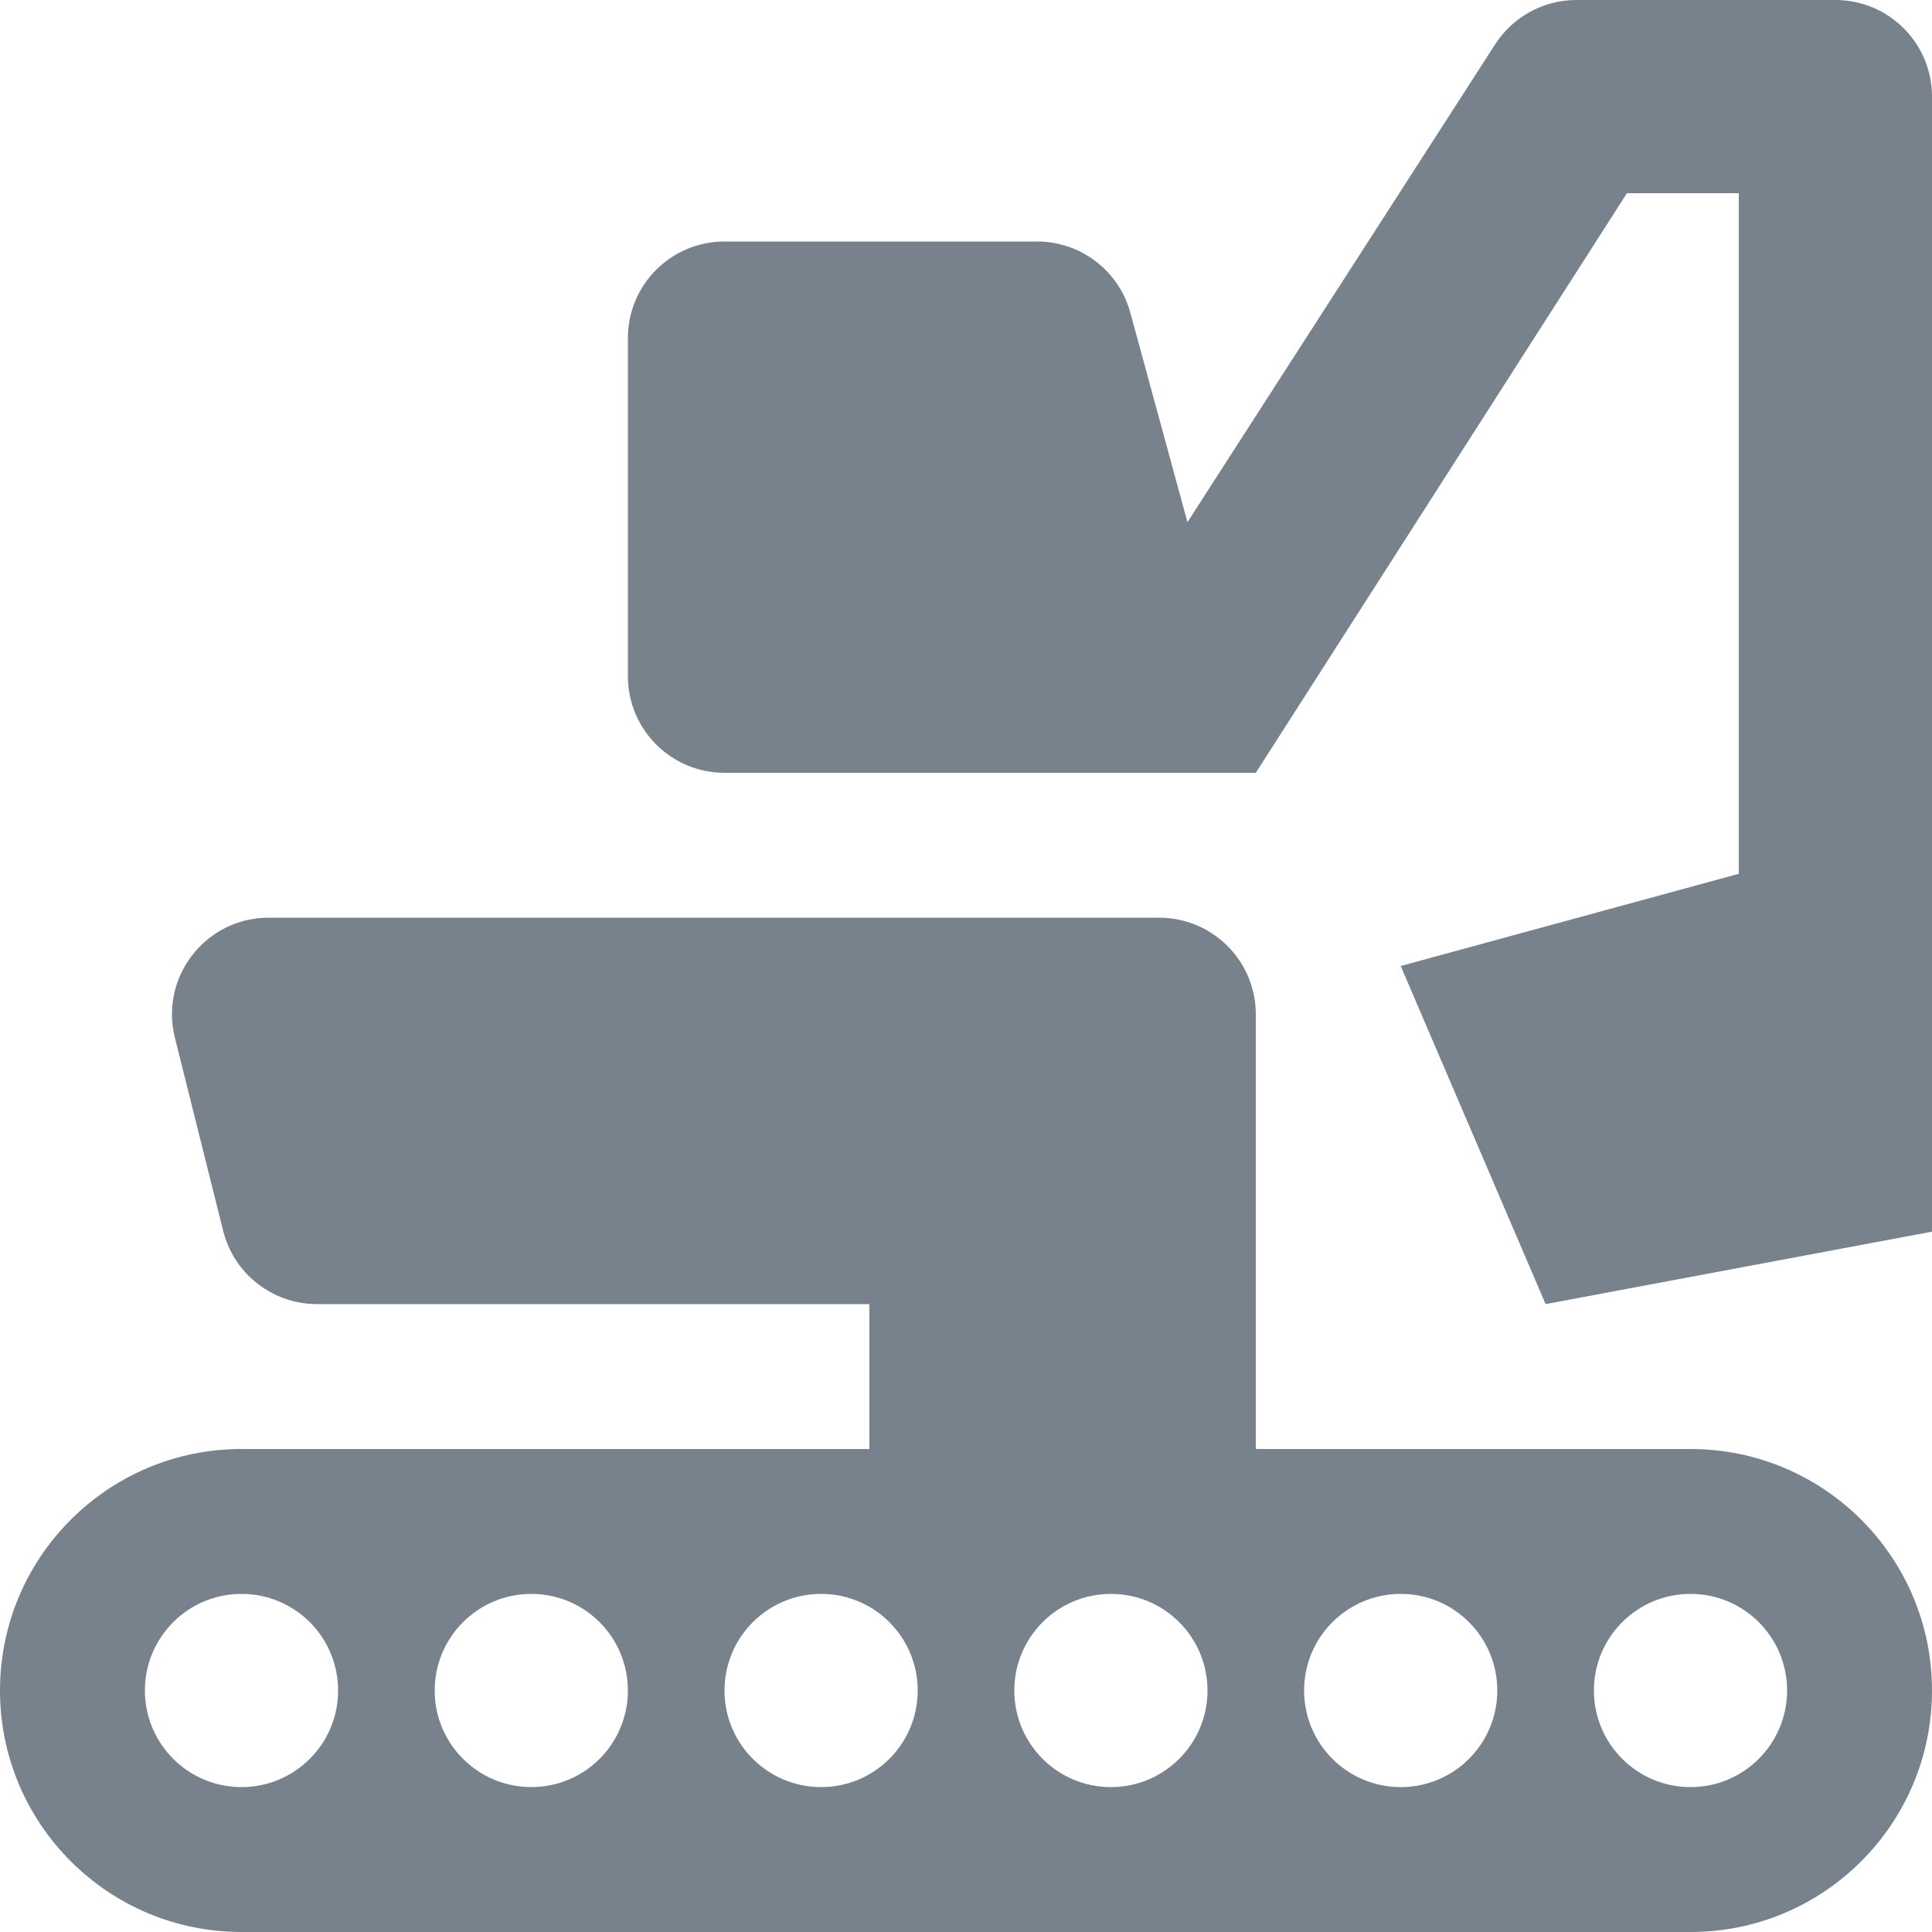
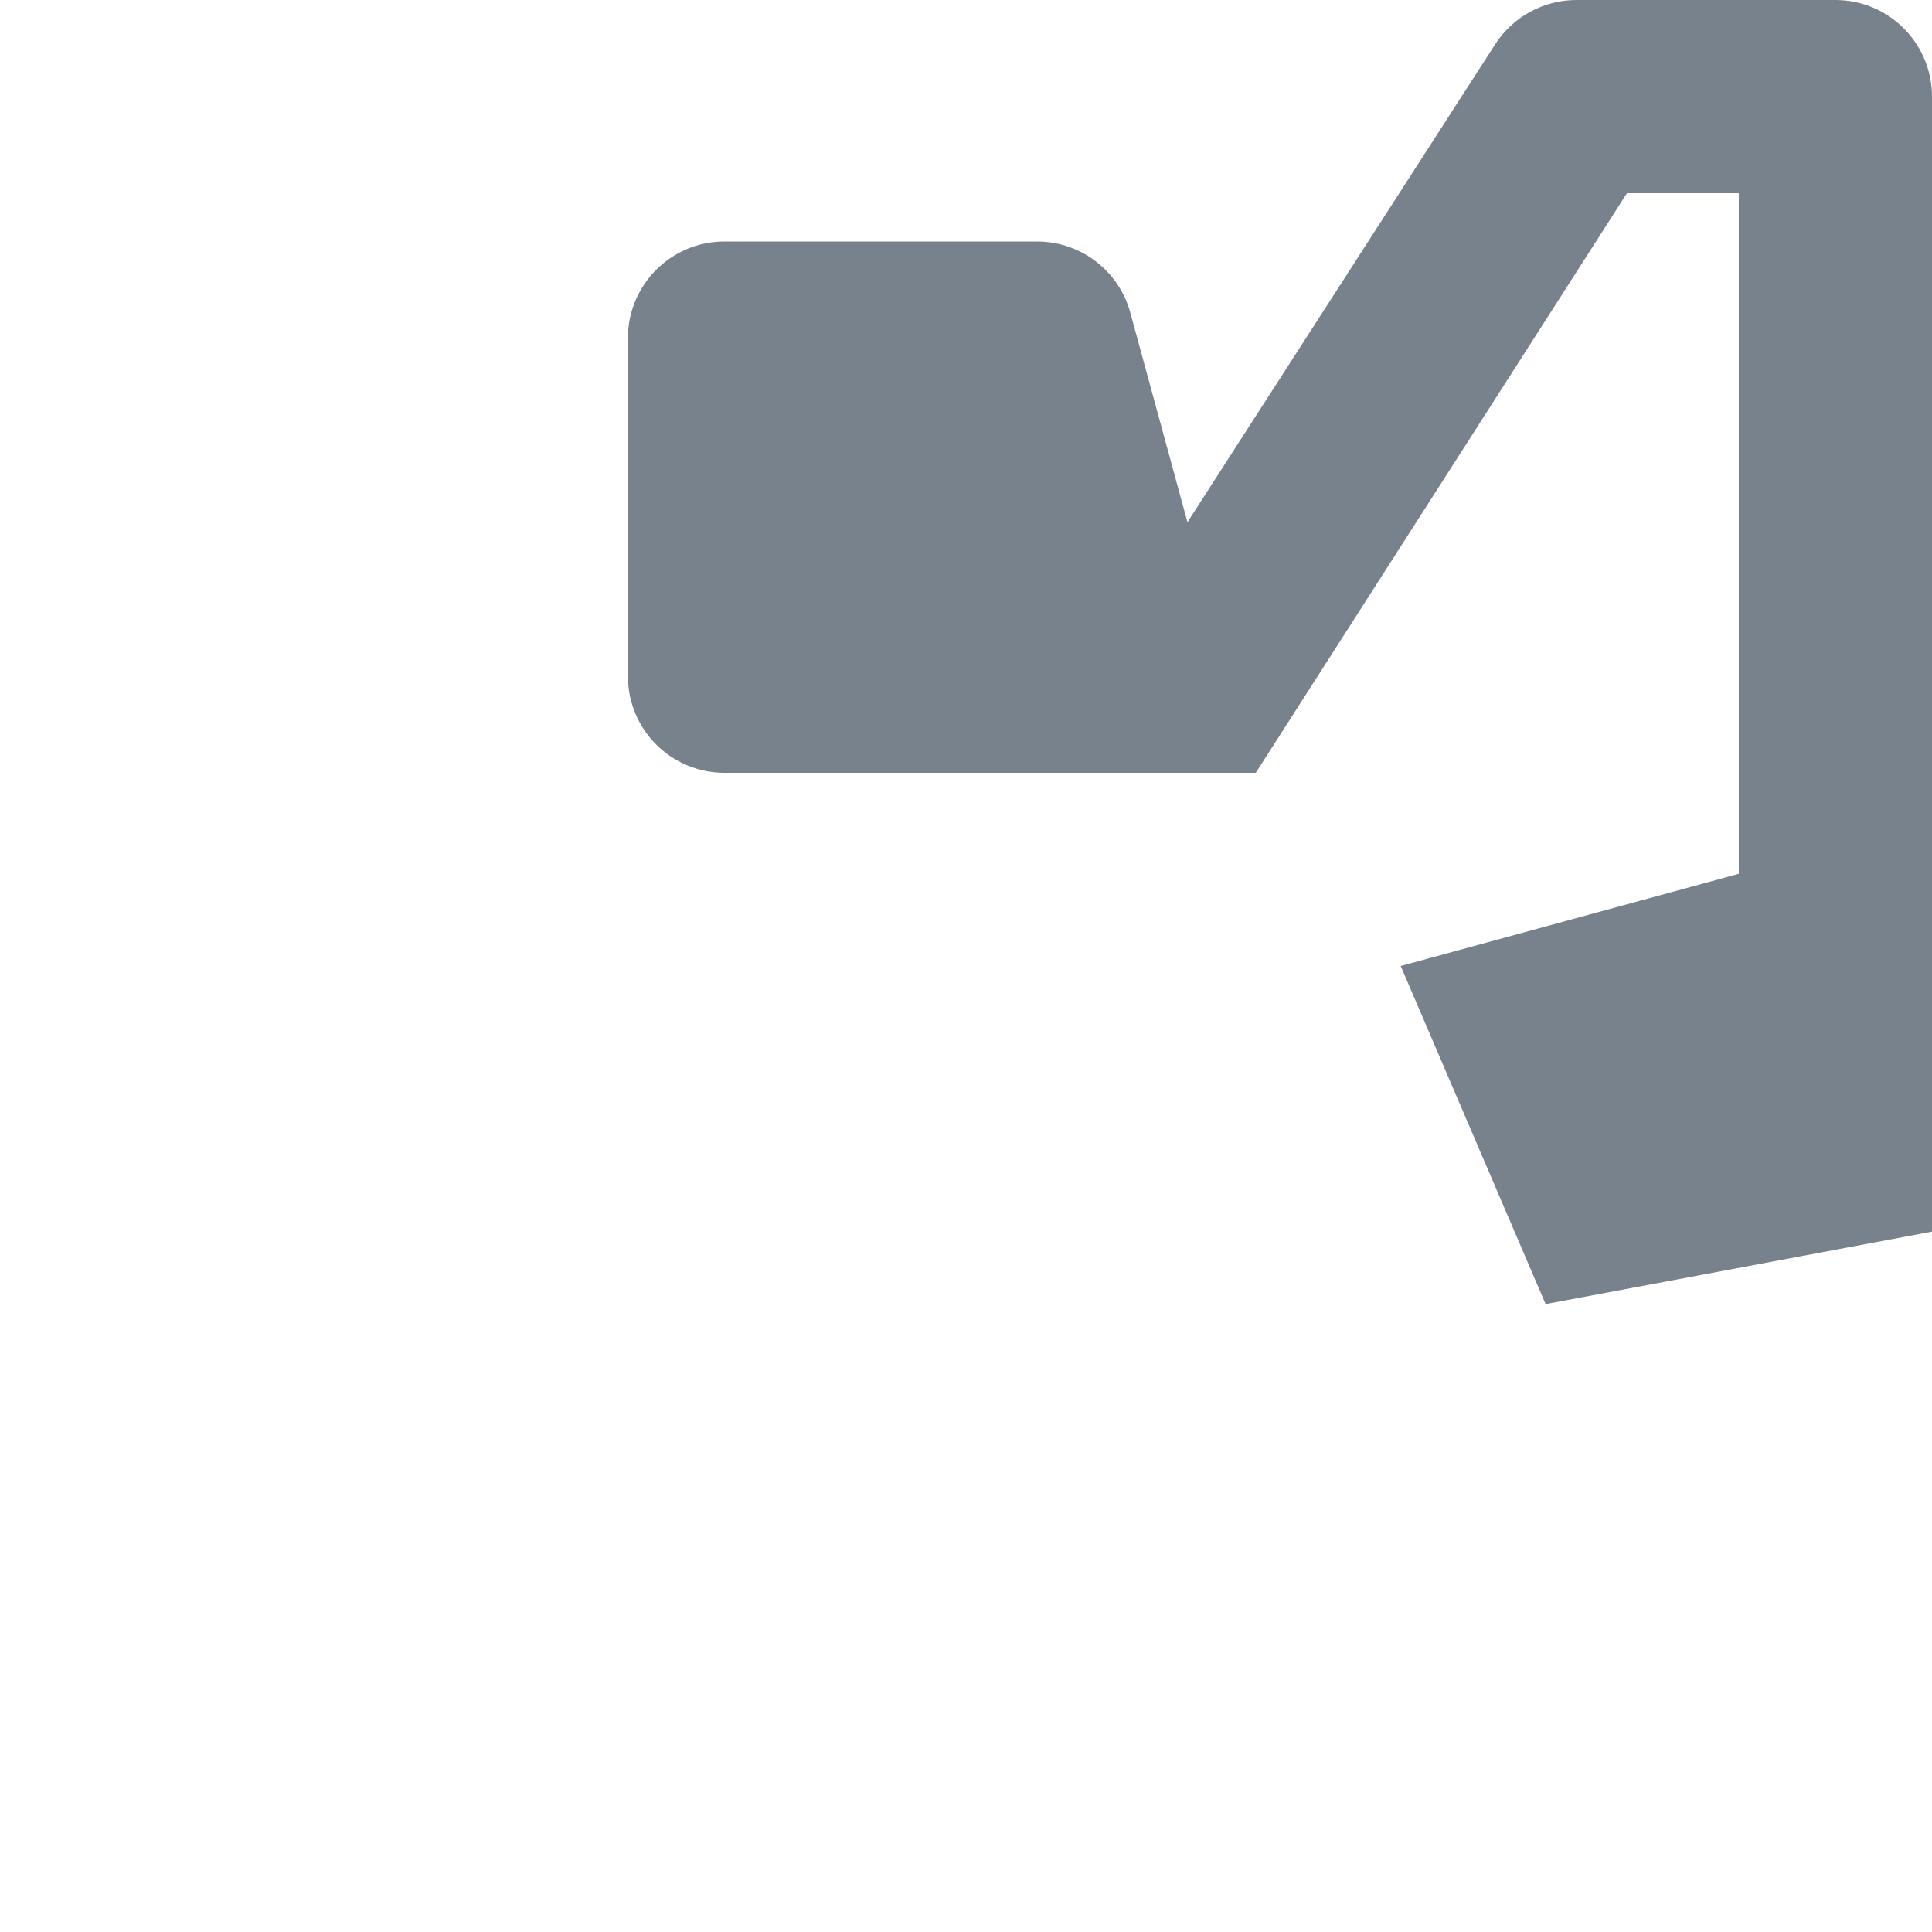
<svg xmlns="http://www.w3.org/2000/svg" width="40" height="40" viewBox="0 0 40 40" fill="none">
  <path d="M32.638 0C31.958 0 31.325 0.345 30.956 0.917L24.585 10.811L23.402 6.474C23.165 5.604 22.374 5 21.472 5H15C13.895 5 13 5.895 13 7V14C13 15.105 13.895 16 15 16H26L33.684 4H36V18.091L29 20L32 27L40 25.5L40 2C40 0.895 39.105 0 38 0H32.638Z" fill="#78828C" />
-   <path fill-rule="evenodd" clip-rule="evenodd" d="M6.562 27C5.644 27 4.844 26.375 4.621 25.485L3.621 21.485C3.306 20.223 4.26 19 5.562 19H24C25.105 19 26 19.895 26 21V30L35 30C37.761 30 40 32.239 40 35C40 37.761 37.761 40 35 40L5 40C2.239 40 0 37.761 0 35C0 32.239 2.239 30 5 30H18V27H6.562ZM5 37C6.105 37 7 36.105 7 35C7 33.895 6.105 33 5 33C3.895 33 3 33.895 3 35C3 36.105 3.895 37 5 37ZM17 37C18.105 37 19 36.105 19 35C19 33.895 18.105 33 17 33C15.895 33 15 33.895 15 35C15 36.105 15.895 37 17 37ZM29 37C30.105 37 31 36.105 31 35C31 33.895 30.105 33 29 33C27.895 33 27 33.895 27 35C27 36.105 27.895 37 29 37ZM11 37C12.105 37 13 36.105 13 35C13 33.895 12.105 33 11 33C9.895 33 9 33.895 9 35C9 36.105 9.895 37 11 37ZM23 37C24.105 37 25 36.105 25 35C25 33.895 24.105 33 23 33C21.895 33 21 33.895 21 35C21 36.105 21.895 37 23 37ZM35 37C36.105 37 37 36.105 37 35C37 33.895 36.105 33 35 33C33.895 33 33 33.895 33 35C33 36.105 33.895 37 35 37Z" fill="#78828C" />
</svg>